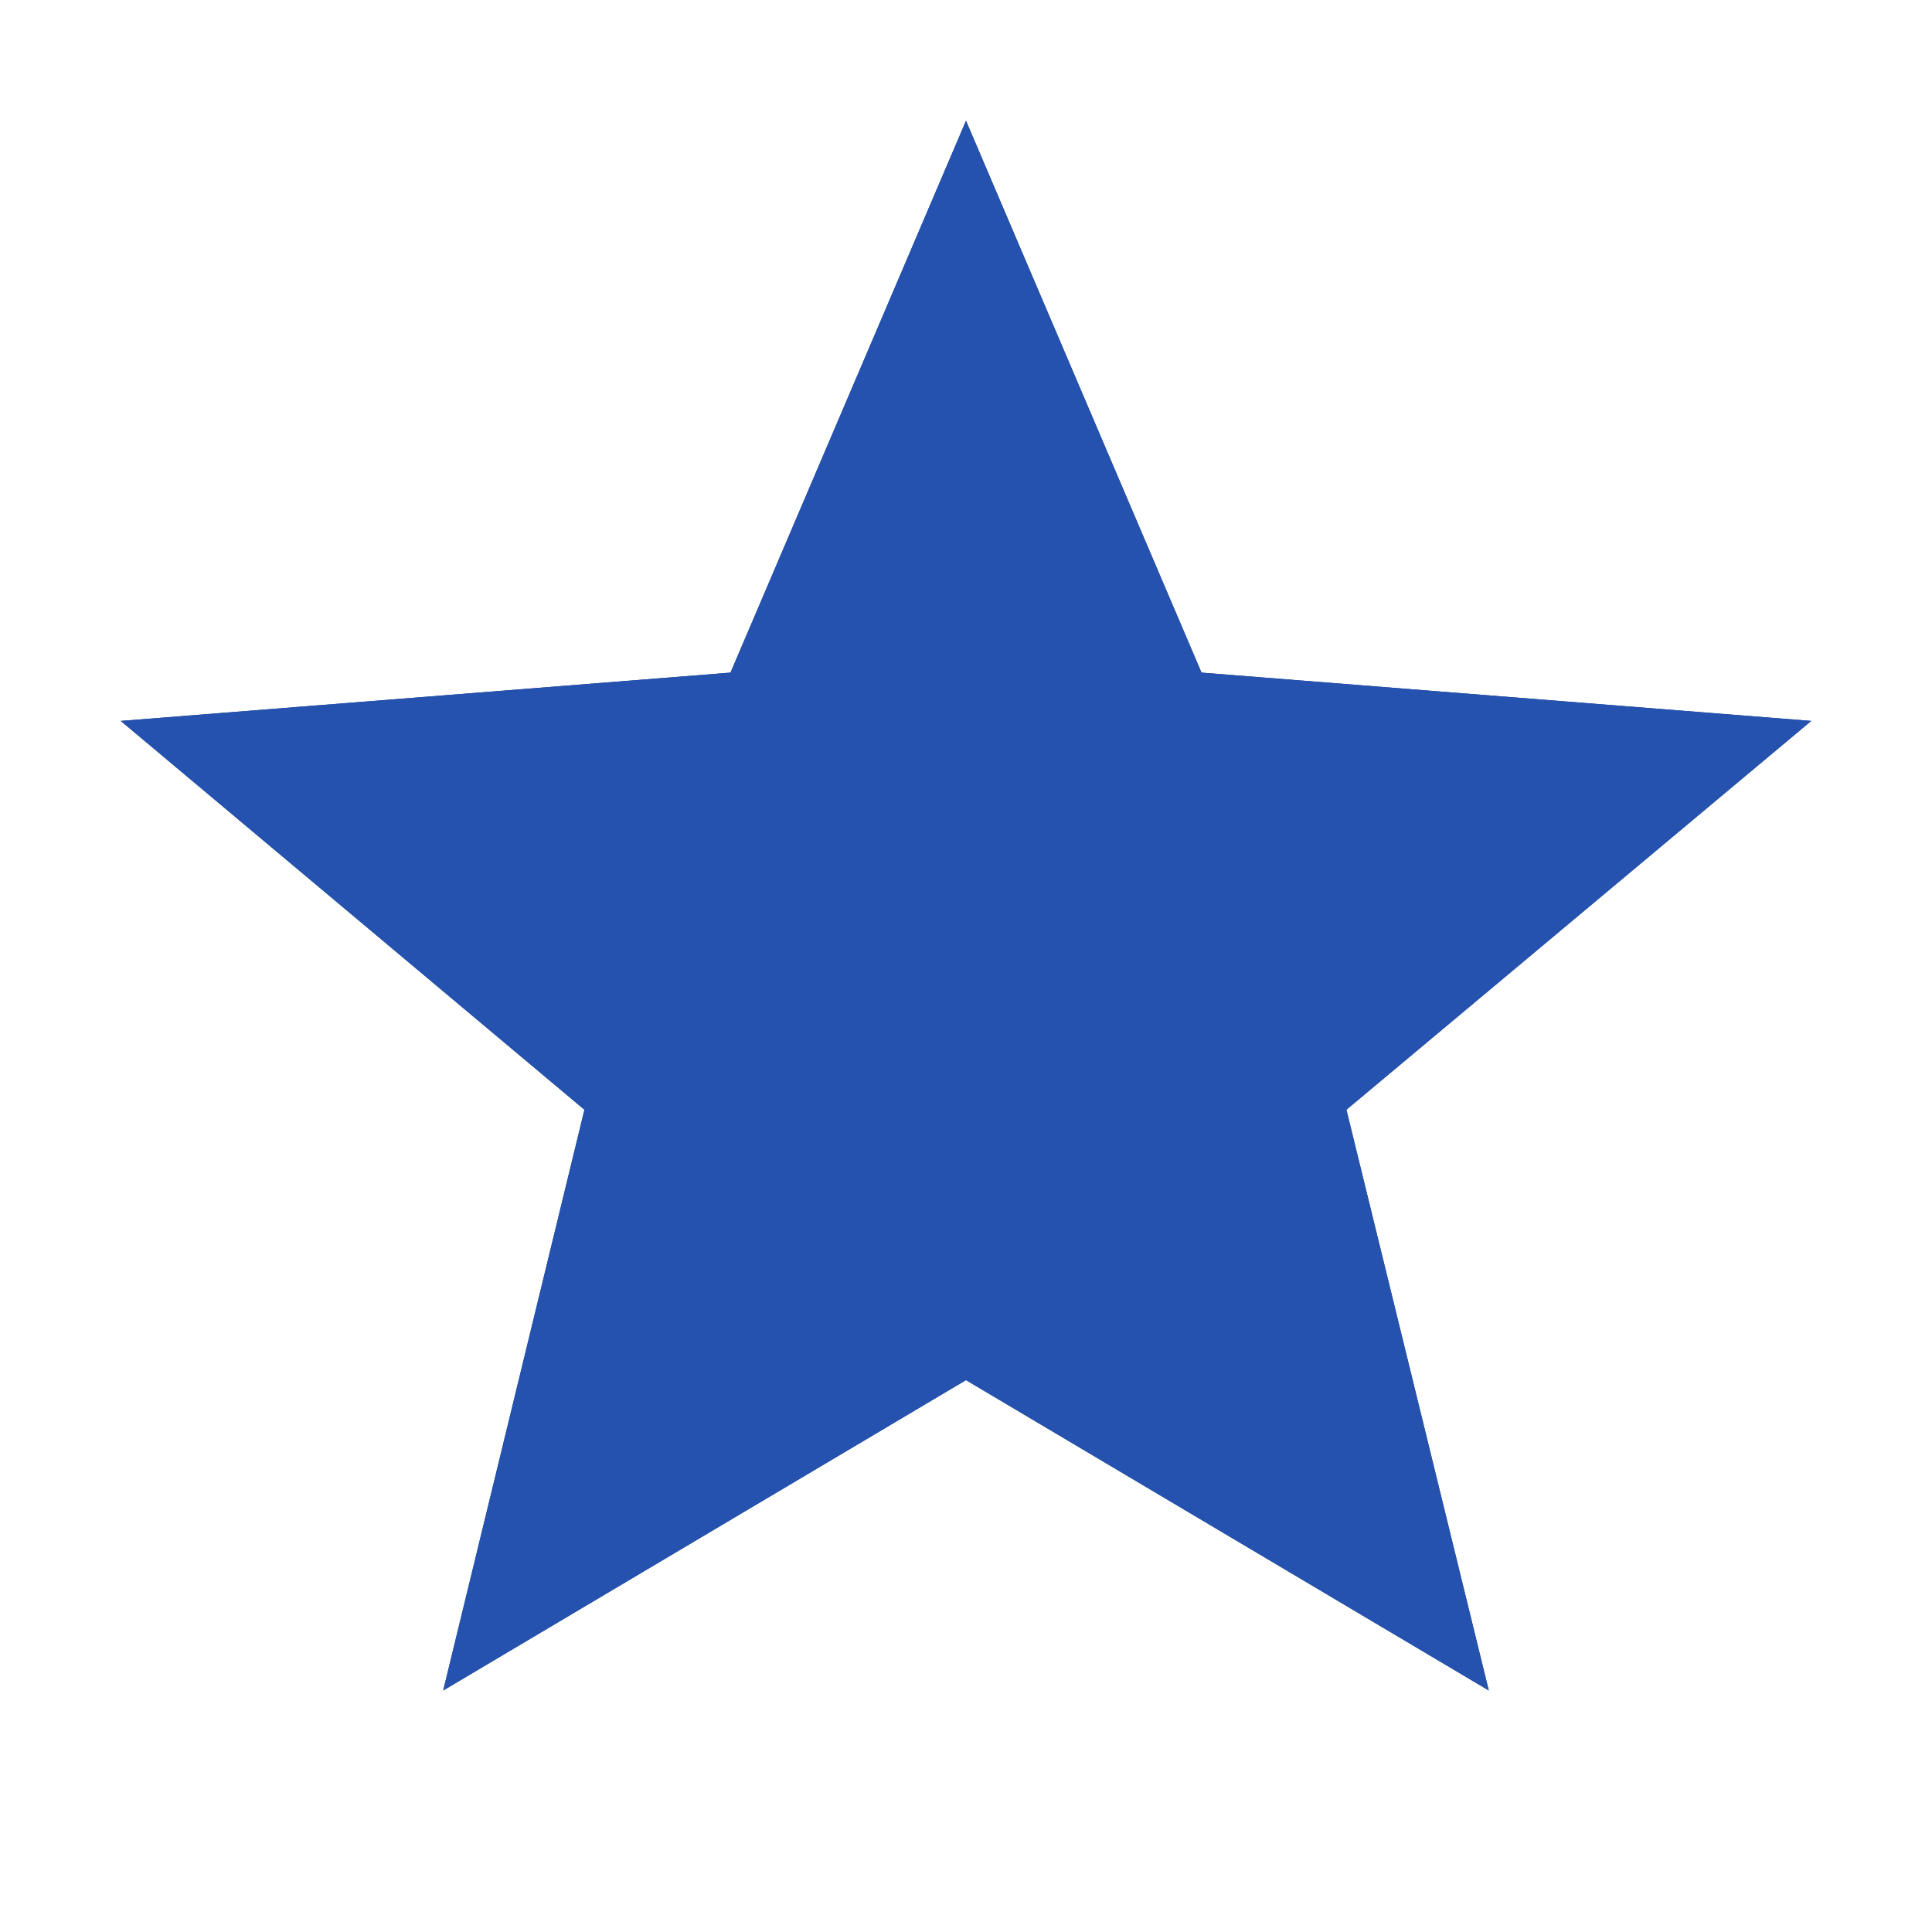
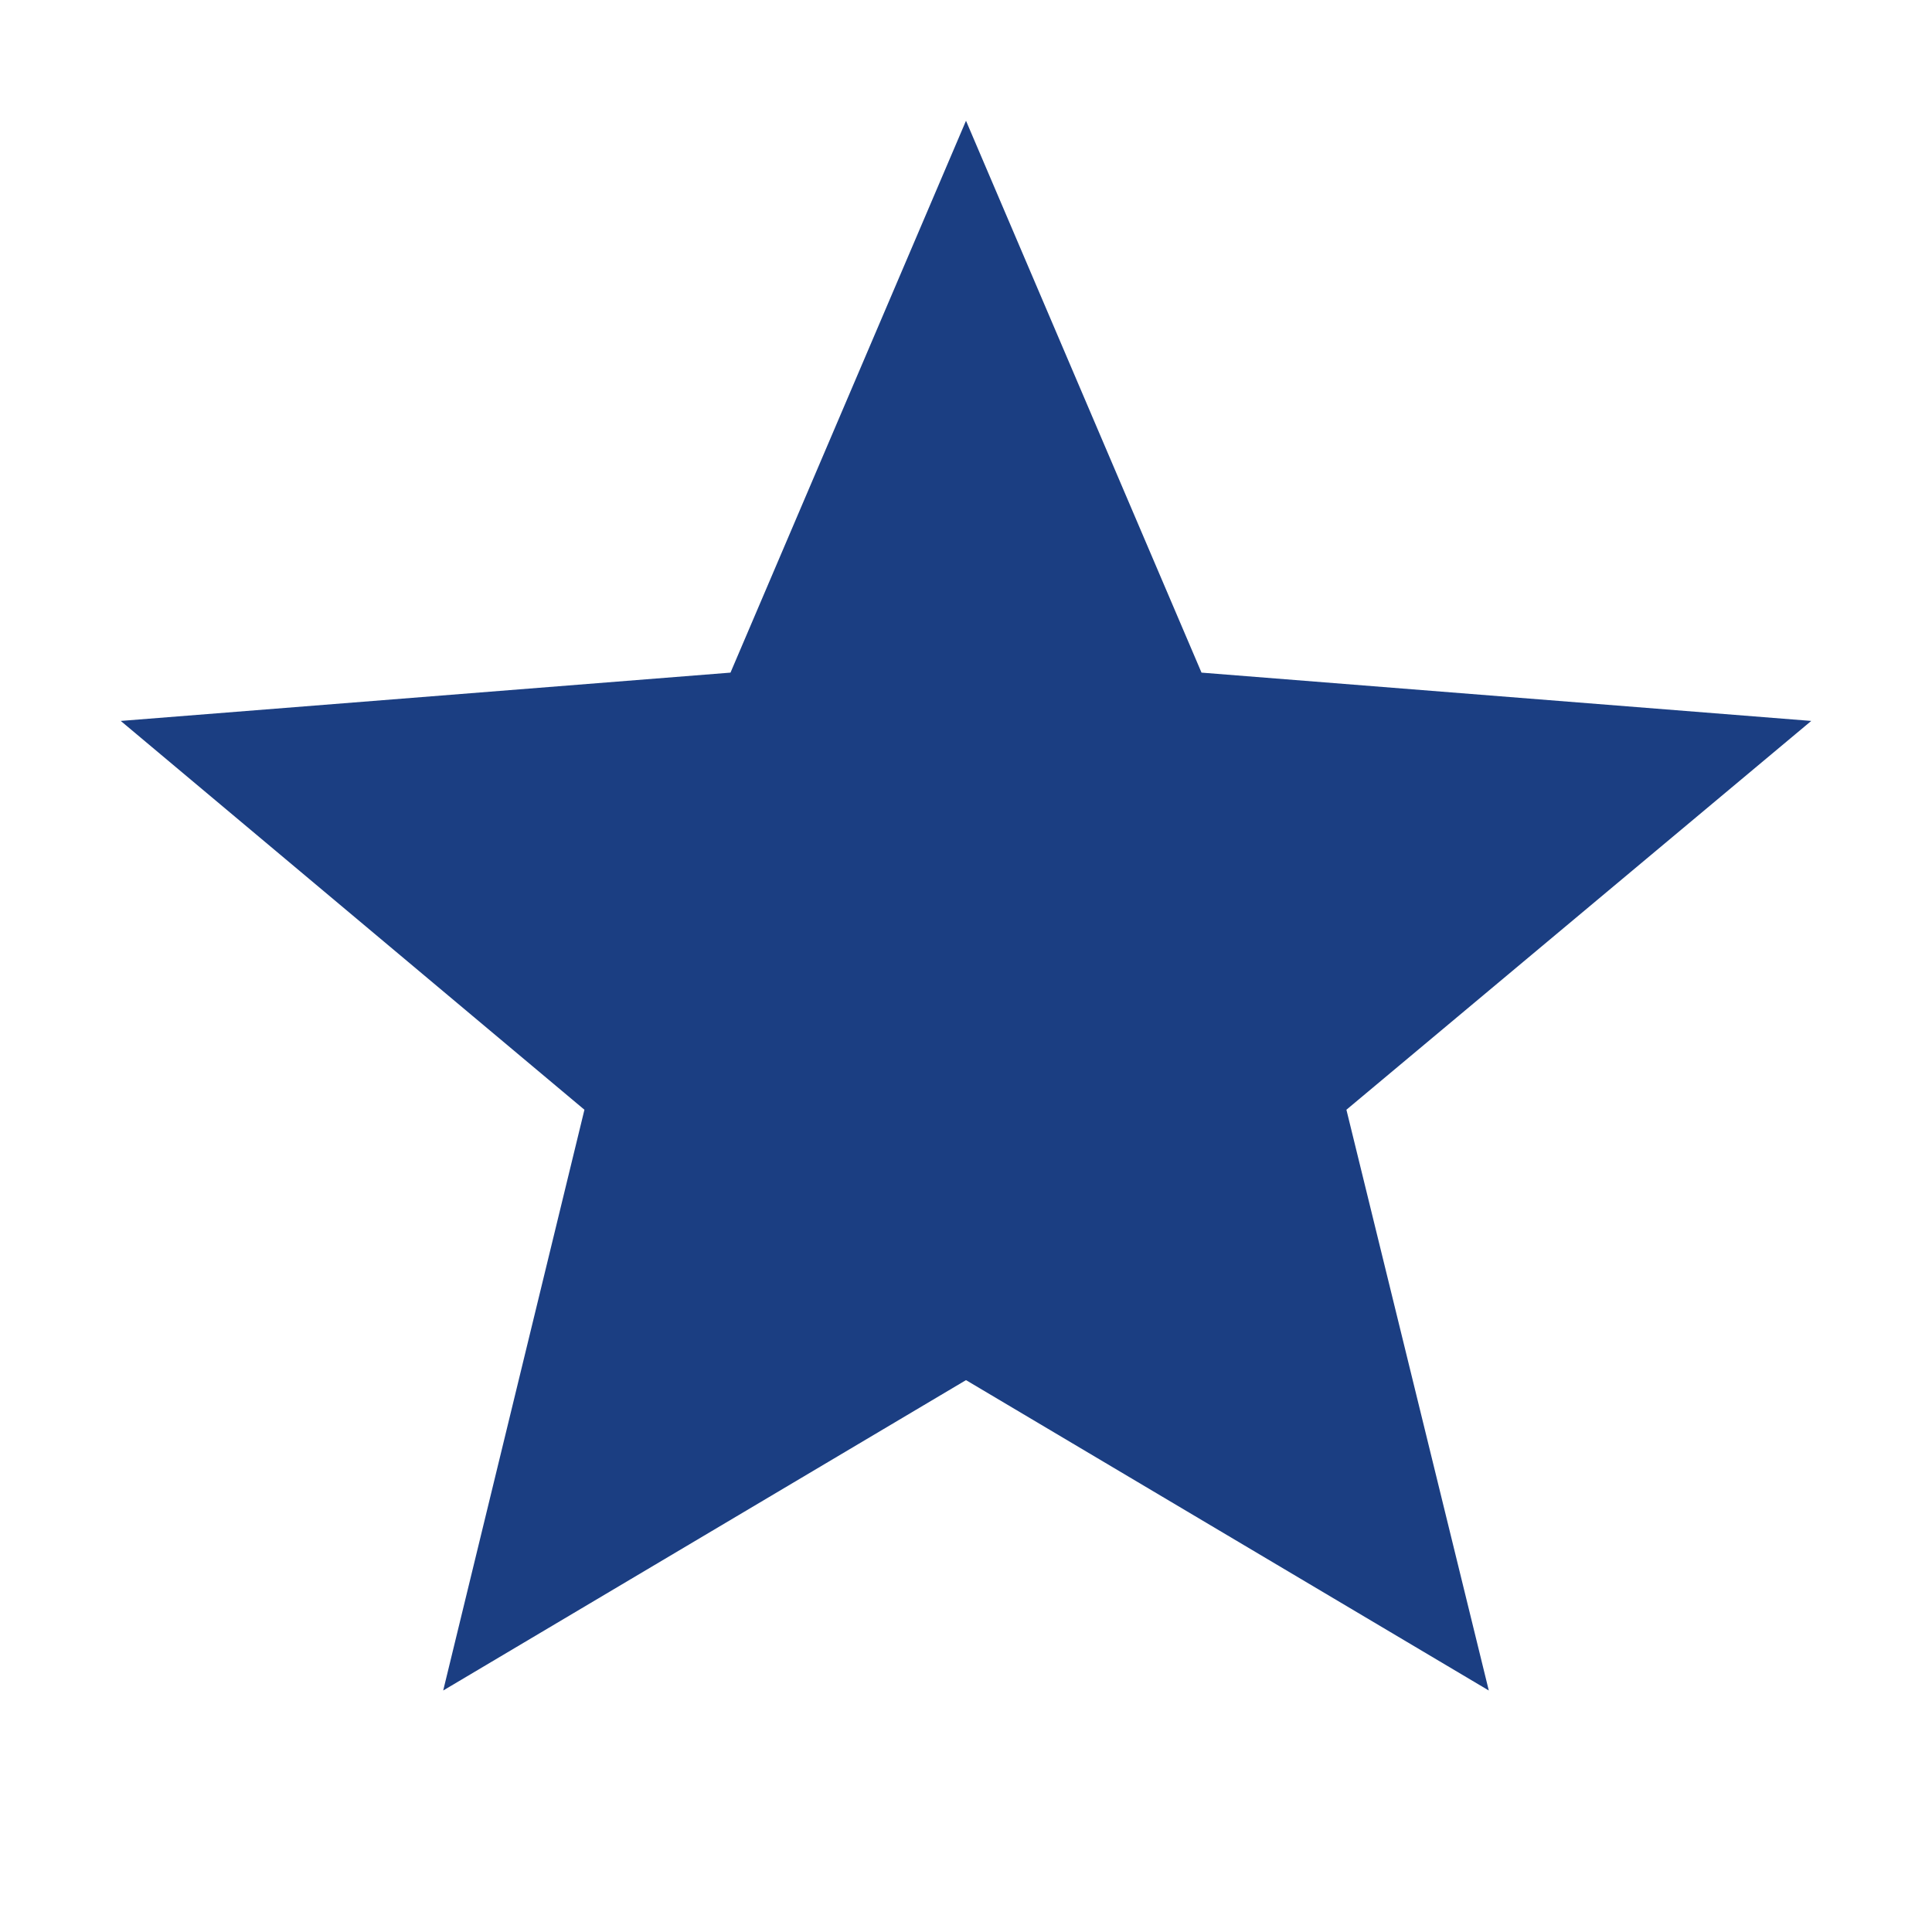
<svg xmlns="http://www.w3.org/2000/svg" width="20" height="20" viewBox="0 0 20 20" fill="none">
  <path d="M10 14.287L4.588 17.5L6.05 11.488L1.25 7.463L7.562 6.963L10 1.25L12.438 6.963L18.75 7.463L13.938 11.488L15.412 17.5L10 14.287Z" fill="#1B3E82" />
-   <path d="M10 14.287L4.588 17.5L6.05 11.488L1.25 7.463L7.562 6.963L10 1.25L12.438 6.963L18.75 7.463L13.938 11.488L15.412 17.5L10 14.287Z" fill="#2452AE" />
</svg>